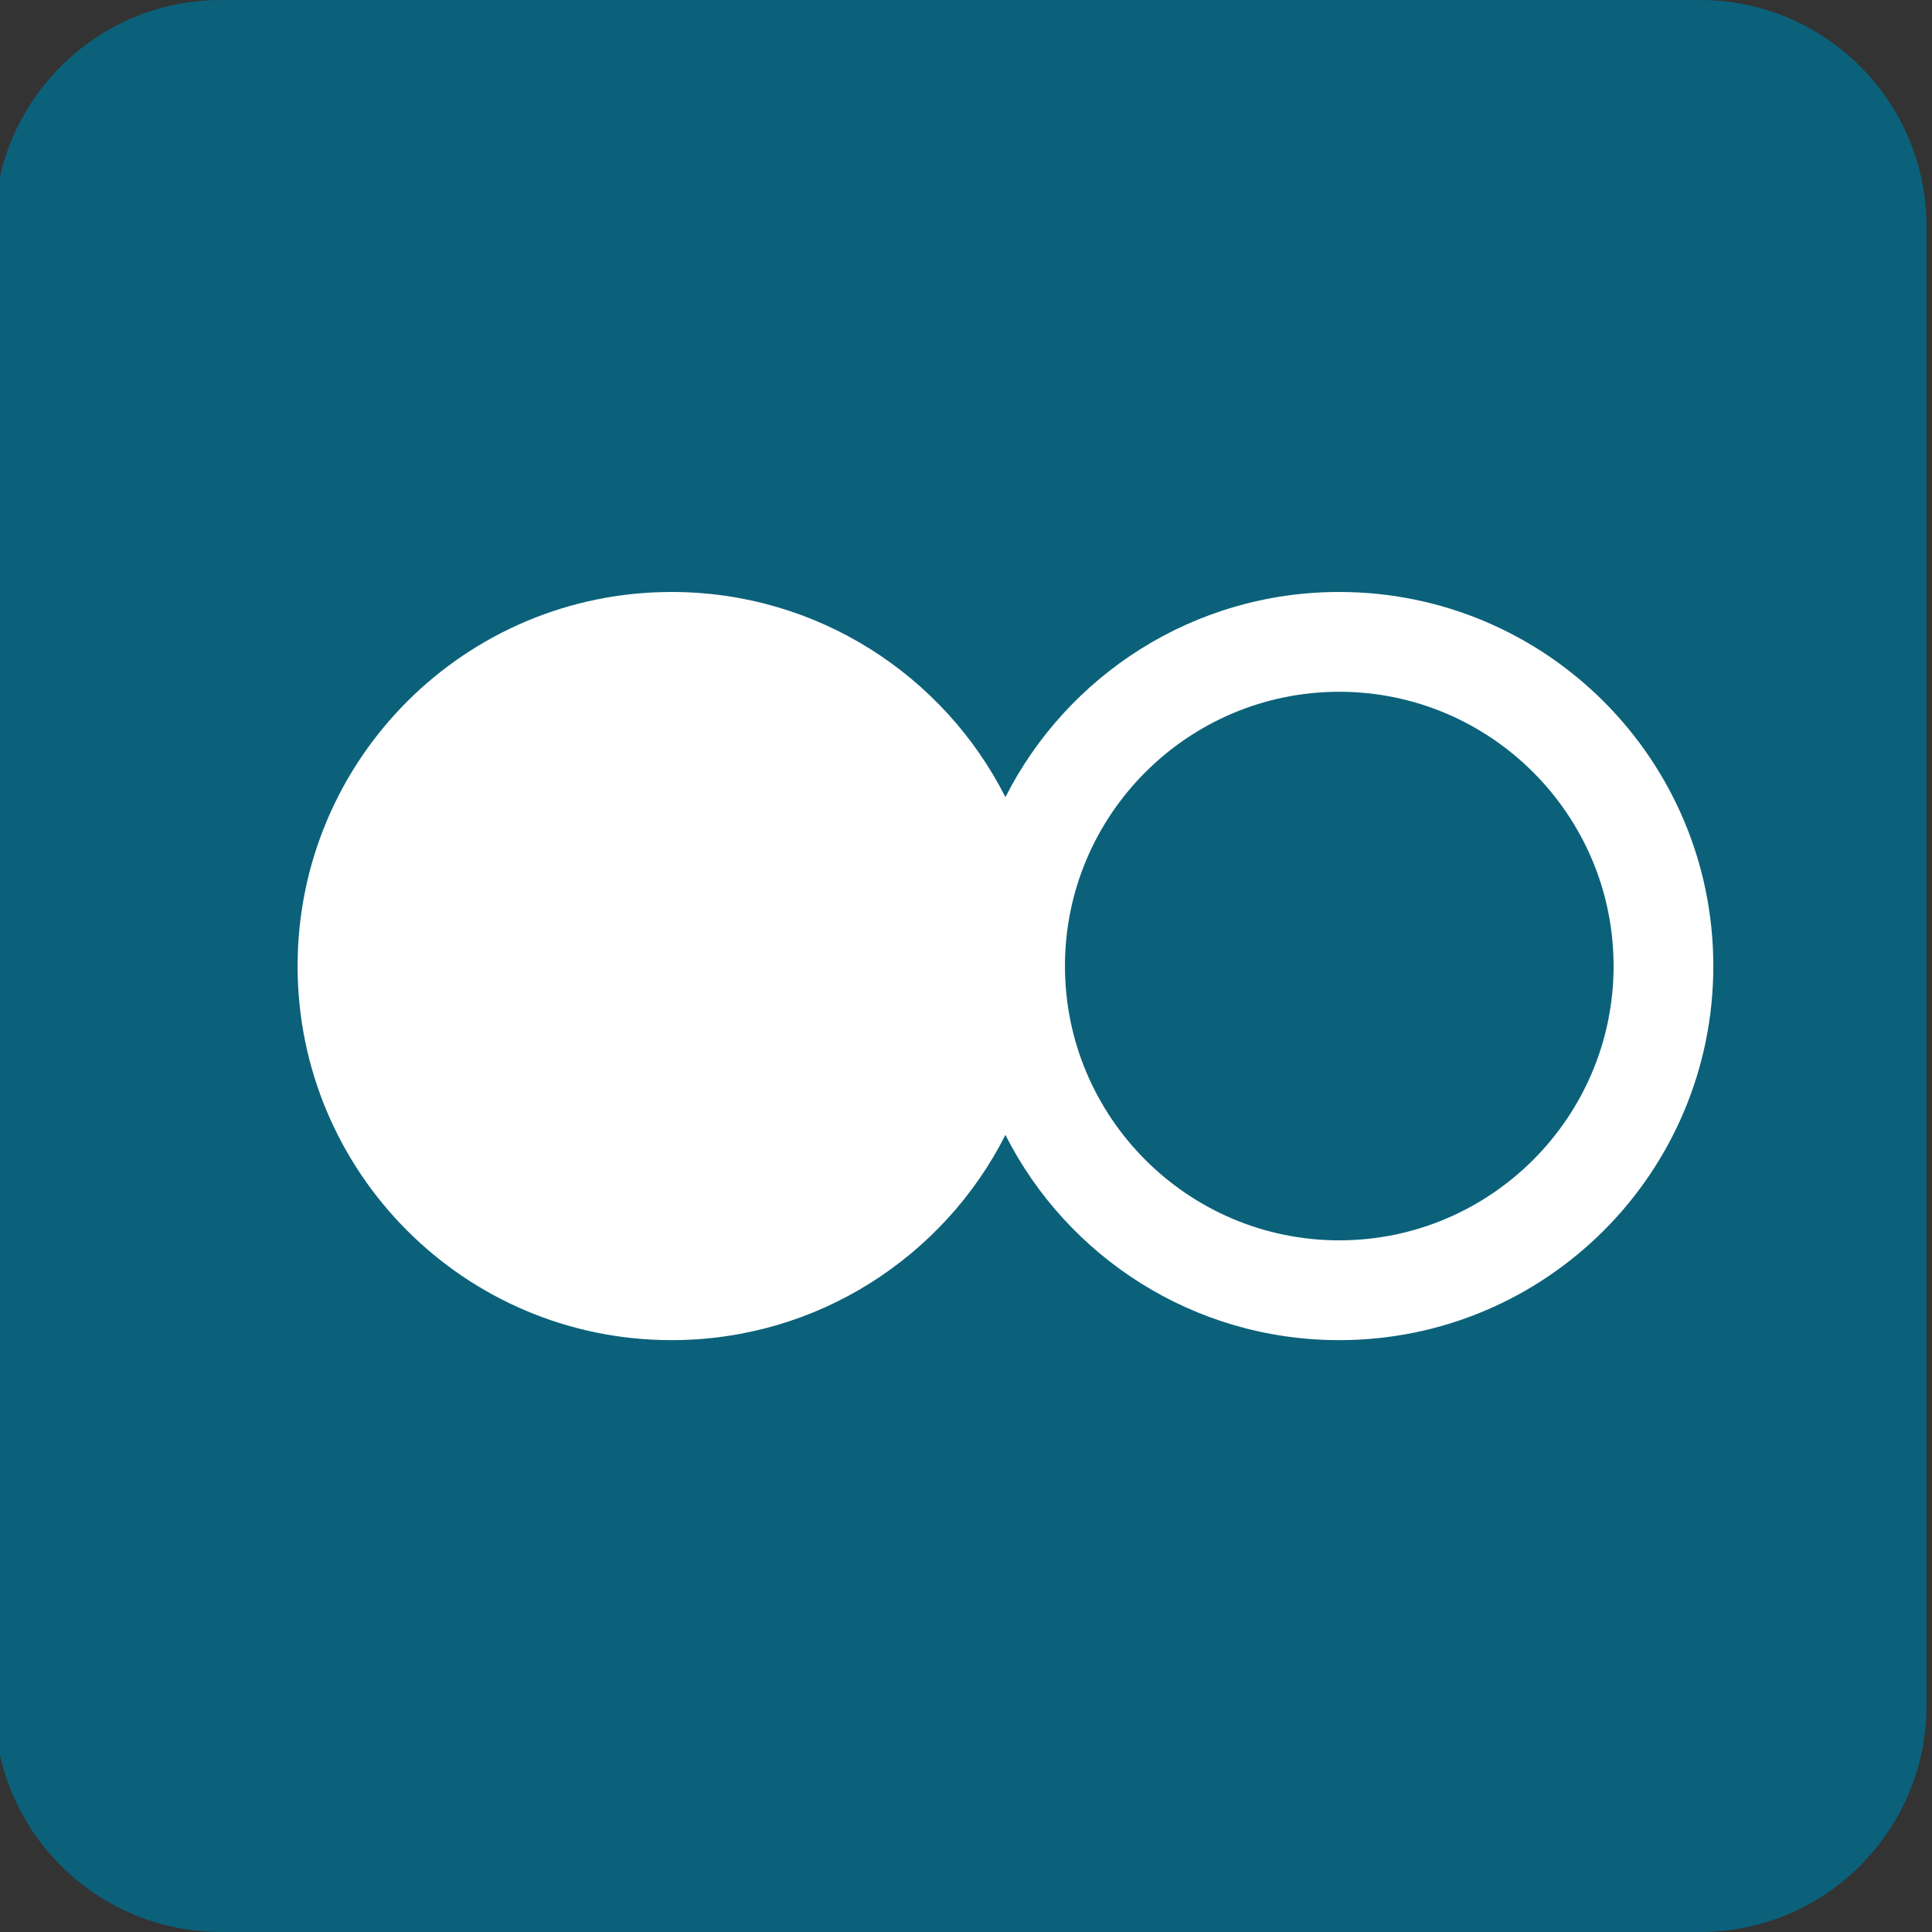
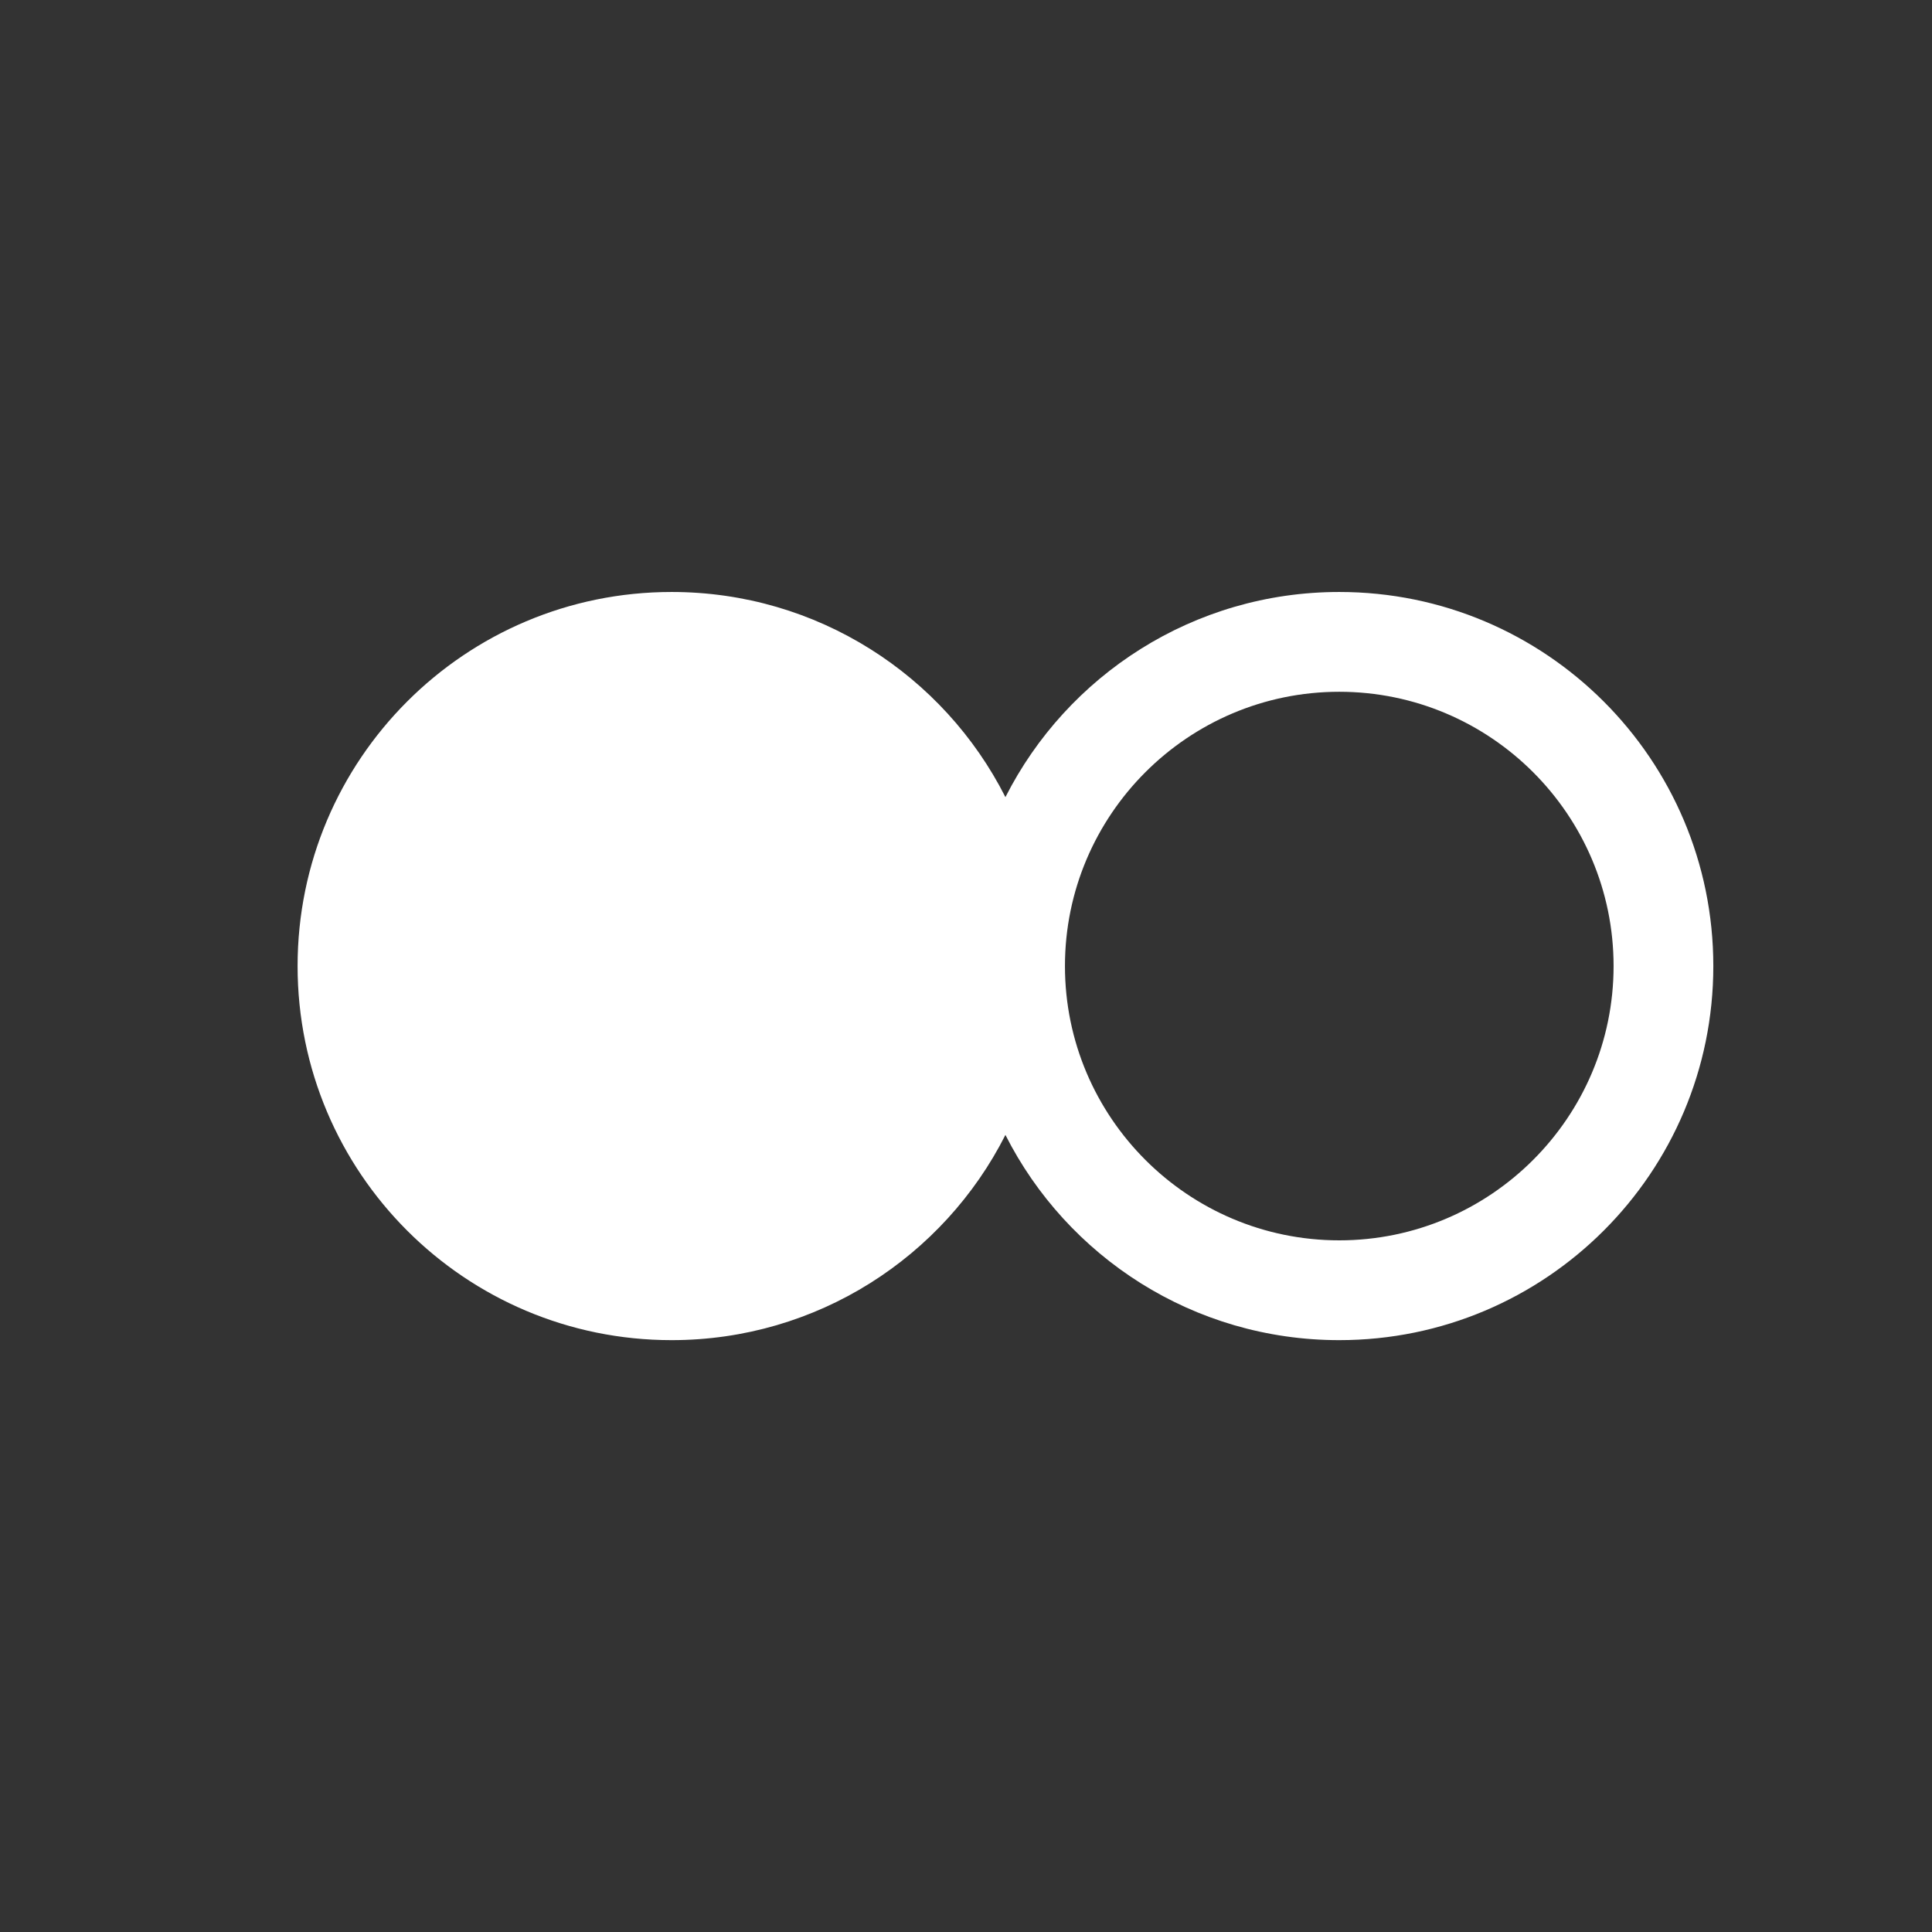
<svg xmlns="http://www.w3.org/2000/svg" version="1.1" id="Layer_1" x="0px" y="0px" width="32px" height="32px" viewBox="0 0 32 32" enable-background="new 0 0 32 32" xml:space="preserve">
  <rect x="0" y="0" width="32" height="32" fill="#333333" stroke="none" />
  <g>
-     <path fill="#0B617A" d="M31.909,28.248c0,2.072-1.68,3.752-3.752,3.752H3.662c-2.073,0-3.753-1.68-3.753-3.752V3.752   C-0.091,1.68,1.589,0,3.662,0h24.495c2.072,0,3.752,1.68,3.752,3.752V28.248z" />
    <path fill="#FFFFFF" d="M22.182,9.805c-2.415,0-4.508,1.382-5.529,3.398c-1.021-2.017-3.115-3.398-5.529-3.398   c-3.422,0-6.195,2.774-6.195,6.196s2.773,6.196,6.195,6.196c2.414,0,4.508-1.382,5.529-3.399c1.021,2.018,3.114,3.399,5.529,3.399   c3.422,0,6.196-2.774,6.196-6.196S25.604,9.805,22.182,9.805z M22.182,20.544c-2.505,0-4.543-2.038-4.543-4.543   s2.038-4.543,4.543-4.543s4.544,2.038,4.544,4.543S24.687,20.544,22.182,20.544z" />
  </g>
</svg>